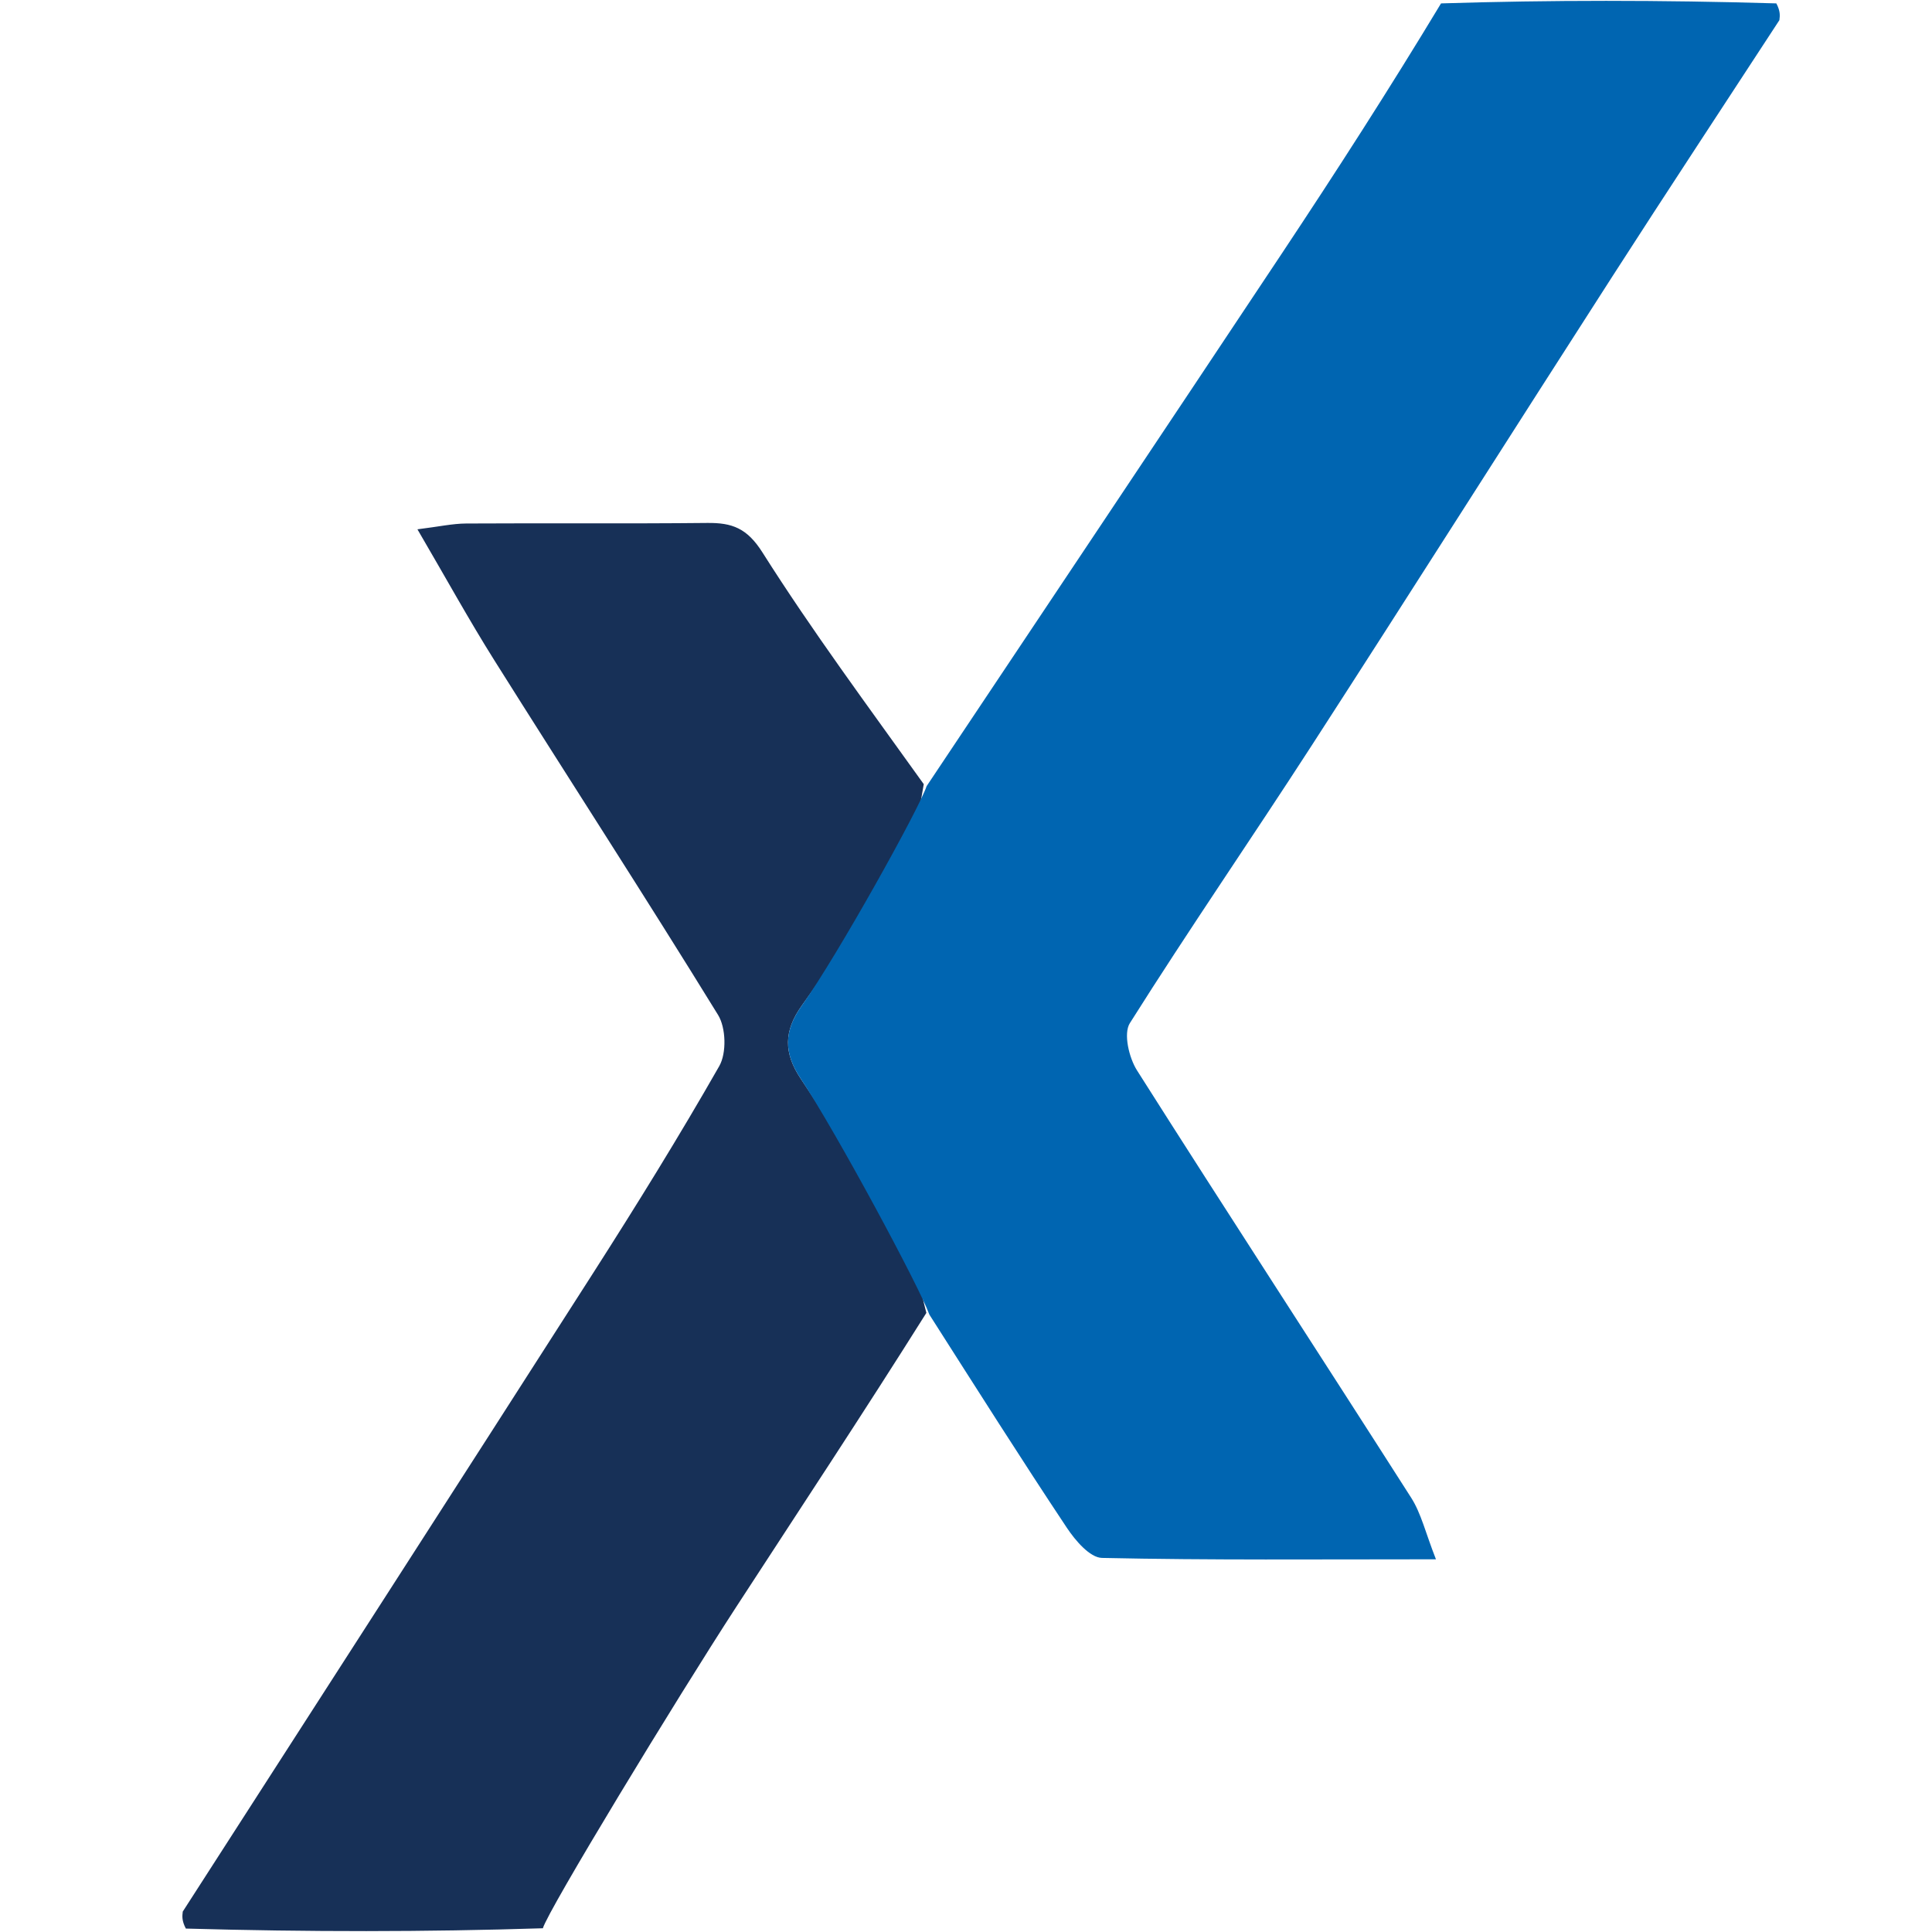
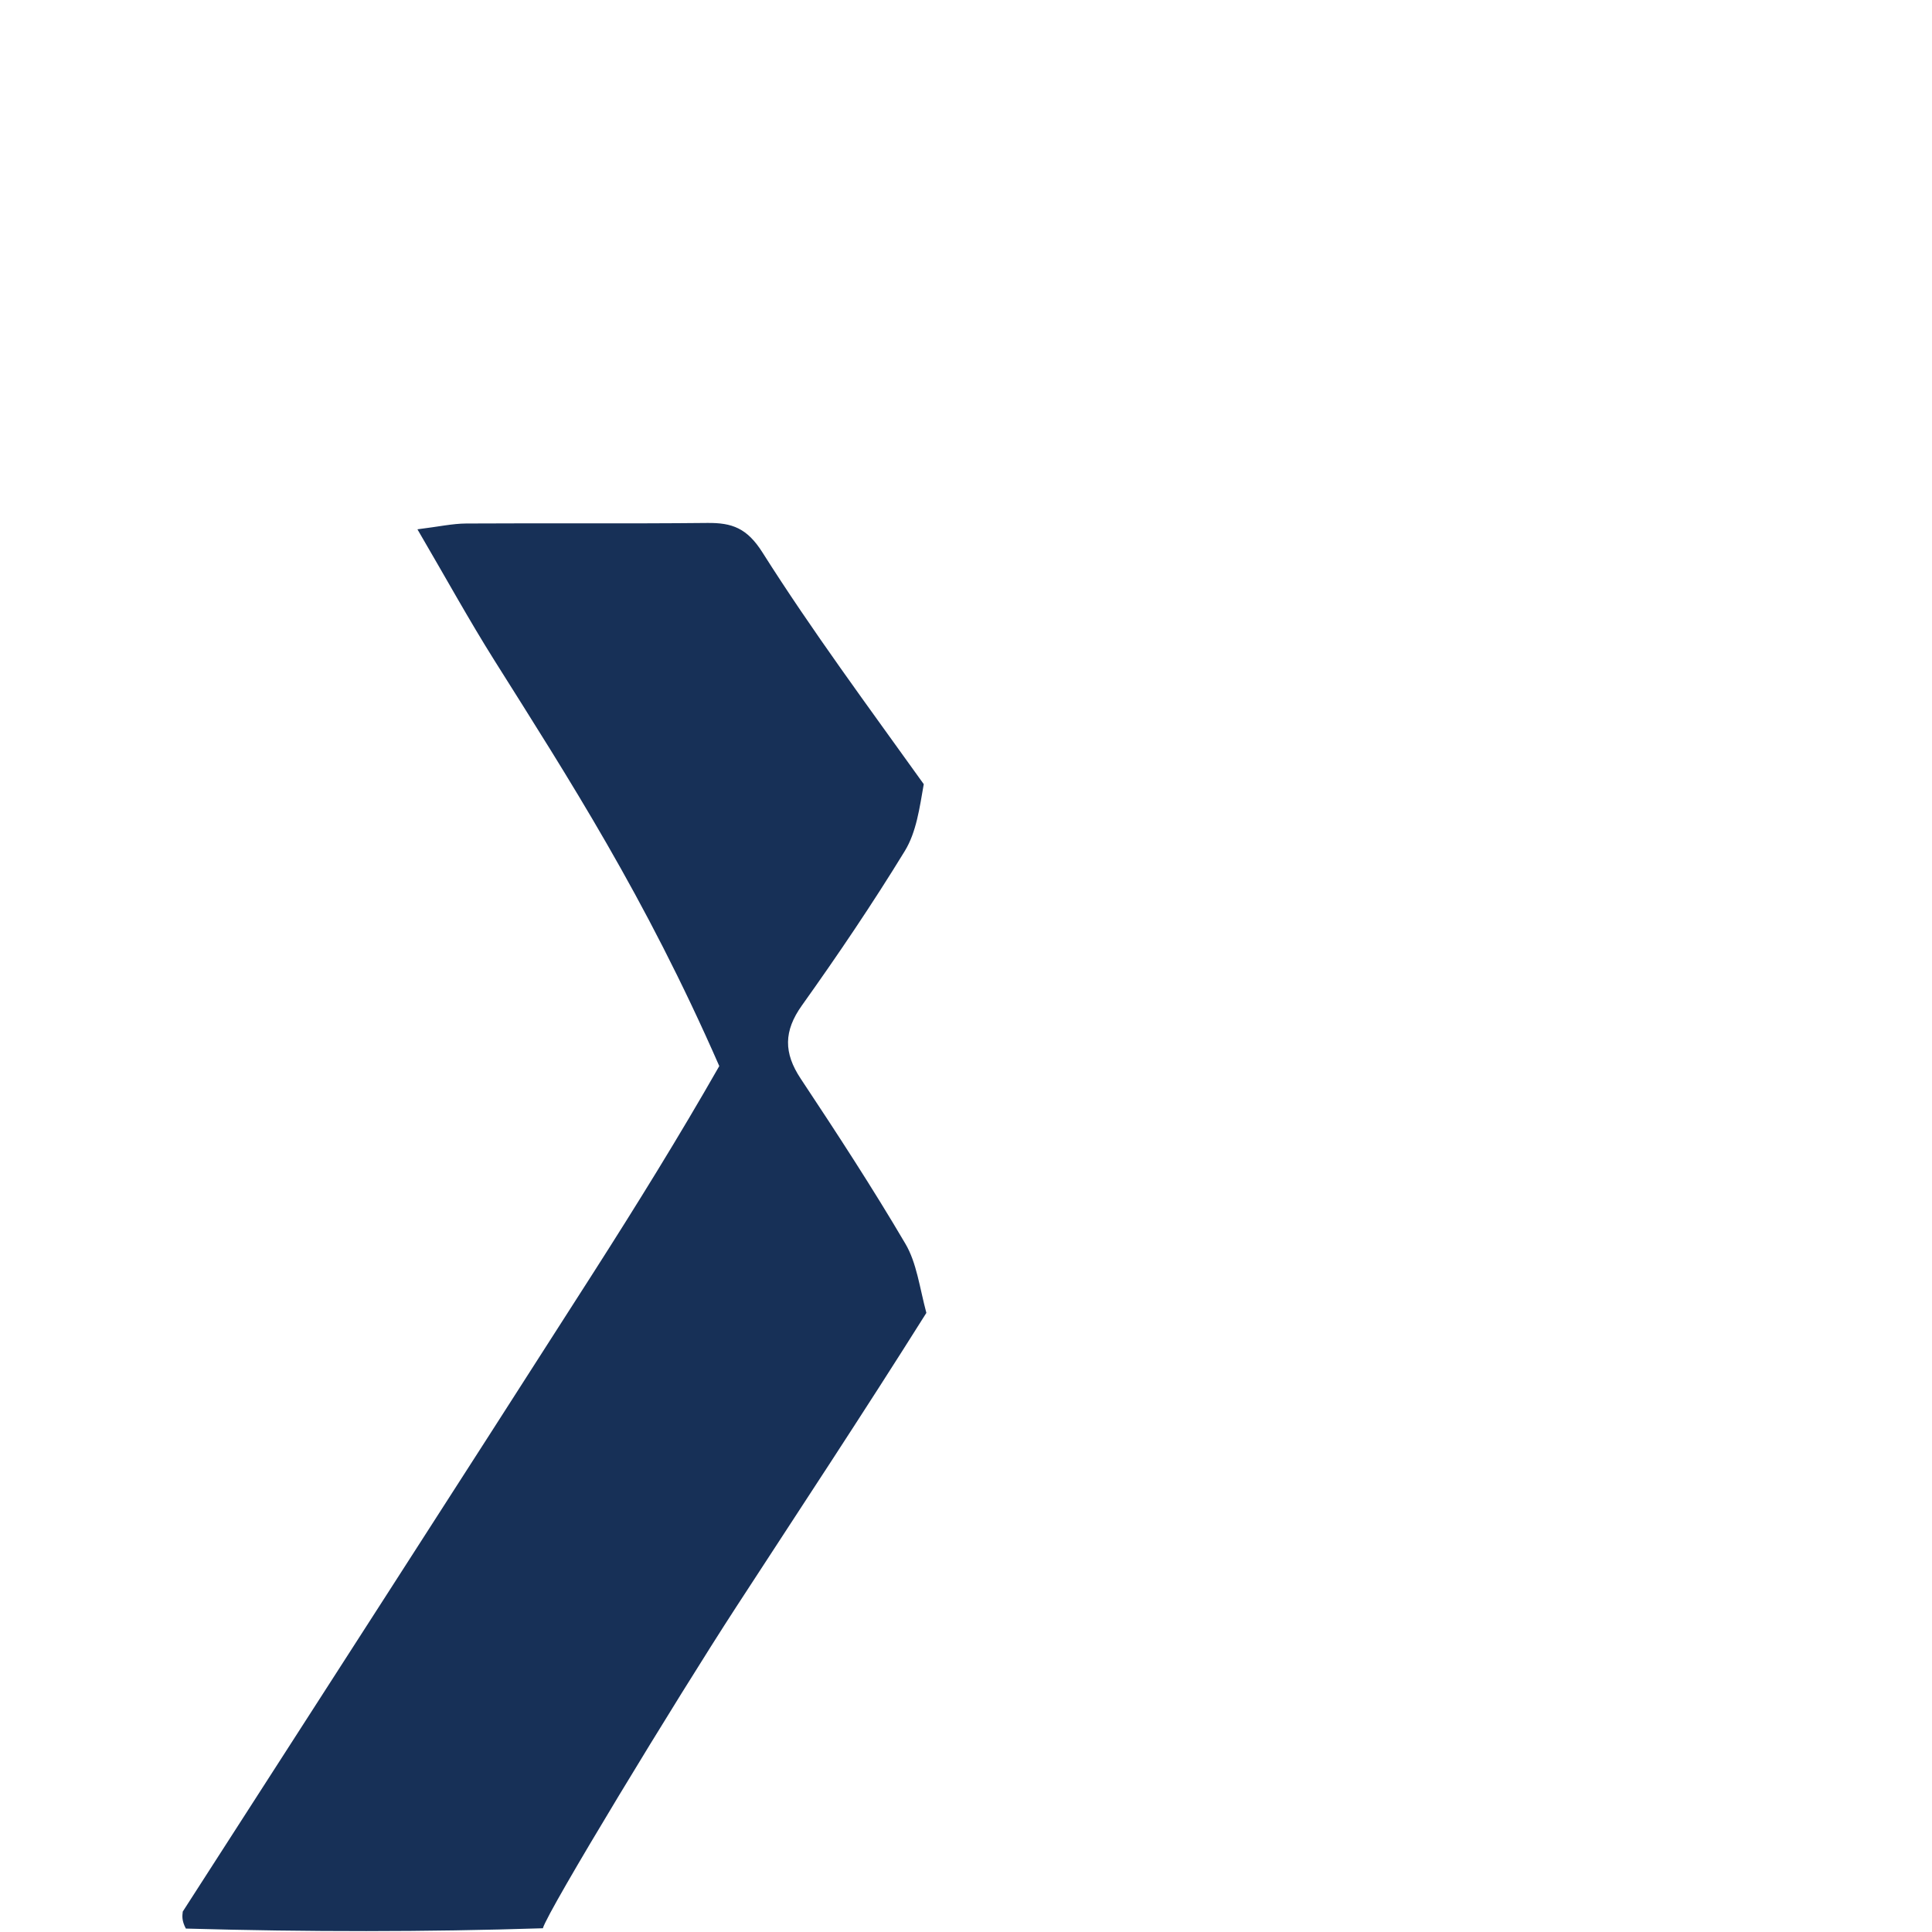
<svg xmlns="http://www.w3.org/2000/svg" width="100%" height="100%" viewBox="0 0 192 192" xml:space="preserve" style="fill-rule:evenodd;clip-rule:evenodd;stroke-linejoin:round;stroke-miterlimit:2;">
  <g transform="matrix(1,0,0,1,0,-1)">
-     <path d="M91.802,78.929C91.385,81.294 91.07,83.691 89.917,85.574C86.708,90.817 83.256,95.921 79.687,100.928C77.872,103.476 77.878,105.641 79.571,108.194C83.153,113.596 86.702,119.03 89.984,124.615C91.101,126.516 91.379,128.911 92.061,131.474C85.768,141.484 79.42,151.077 73.149,160.72C67.225,169.829 54.435,190.882 53.95,192.629C42.312,193 30.625,193 18.469,192.659C18.055,191.869 18.109,191.42 18.162,190.971C31.746,169.849 45.362,148.748 58.896,127.593C63.24,120.803 67.489,113.944 71.481,106.945C72.217,105.655 72.148,103.143 71.362,101.866C64.078,90.035 56.518,78.374 49.122,66.611C46.598,62.597 44.311,58.435 41.484,53.602C43.597,53.341 44.966,53.033 46.338,53.025C54.321,52.978 62.305,53.053 70.287,52.97C72.754,52.944 74.238,53.477 75.774,55.903C80.713,63.707 86.228,71.146 91.802,78.929Z" style="fill:rgb(23,48,87);fill-rule:nonzero;" />
+     <path d="M91.802,78.929C91.385,81.294 91.07,83.691 89.917,85.574C86.708,90.817 83.256,95.921 79.687,100.928C77.872,103.476 77.878,105.641 79.571,108.194C83.153,113.596 86.702,119.03 89.984,124.615C91.101,126.516 91.379,128.911 92.061,131.474C85.768,141.484 79.42,151.077 73.149,160.72C67.225,169.829 54.435,190.882 53.95,192.629C42.312,193 30.625,193 18.469,192.659C18.055,191.869 18.109,191.42 18.162,190.971C31.746,169.849 45.362,148.748 58.896,127.593C63.24,120.803 67.489,113.944 71.481,106.945C64.078,90.035 56.518,78.374 49.122,66.611C46.598,62.597 44.311,58.435 41.484,53.602C43.597,53.341 44.966,53.033 46.338,53.025C54.321,52.978 62.305,53.053 70.287,52.97C72.754,52.944 74.238,53.477 75.774,55.903C80.713,63.707 86.228,71.146 91.802,78.929Z" style="fill:rgb(23,48,87);fill-rule:nonzero;" />
  </g>
  <g transform="matrix(1,0,0,1,0,-1)">
-     <path d="M176.834,3.003C171.302,11.484 165.726,19.935 160.249,28.451C150.265,43.971 140.391,59.562 130.374,75.059C124.399,84.303 118.15,93.371 112.283,102.68C111.63,103.716 112.198,106.118 112.998,107.38C122.003,121.584 131.193,135.67 140.242,149.846C141.238,151.407 141.667,153.331 142.703,155.961C131.003,155.961 120.254,156.058 109.512,155.824C108.31,155.798 106.857,154.085 106.018,152.823C101.486,146.009 97.111,139.091 92.361,131.645C91.379,128.911 83.153,113.596 79.571,108.194C77.878,105.641 77.872,103.476 79.687,100.928C83.256,95.921 91.385,81.294 92.083,79.132C103.838,61.513 115.617,43.91 127.337,26.268C132.756,18.11 138.06,9.875 143.208,1.338C154.021,1 165.042,1 176.53,1.337C176.943,2.117 176.889,2.56 176.834,3.003Z" style="fill:rgb(0,101,177);fill-rule:nonzero;" />
-   </g>
+     </g>
</svg>